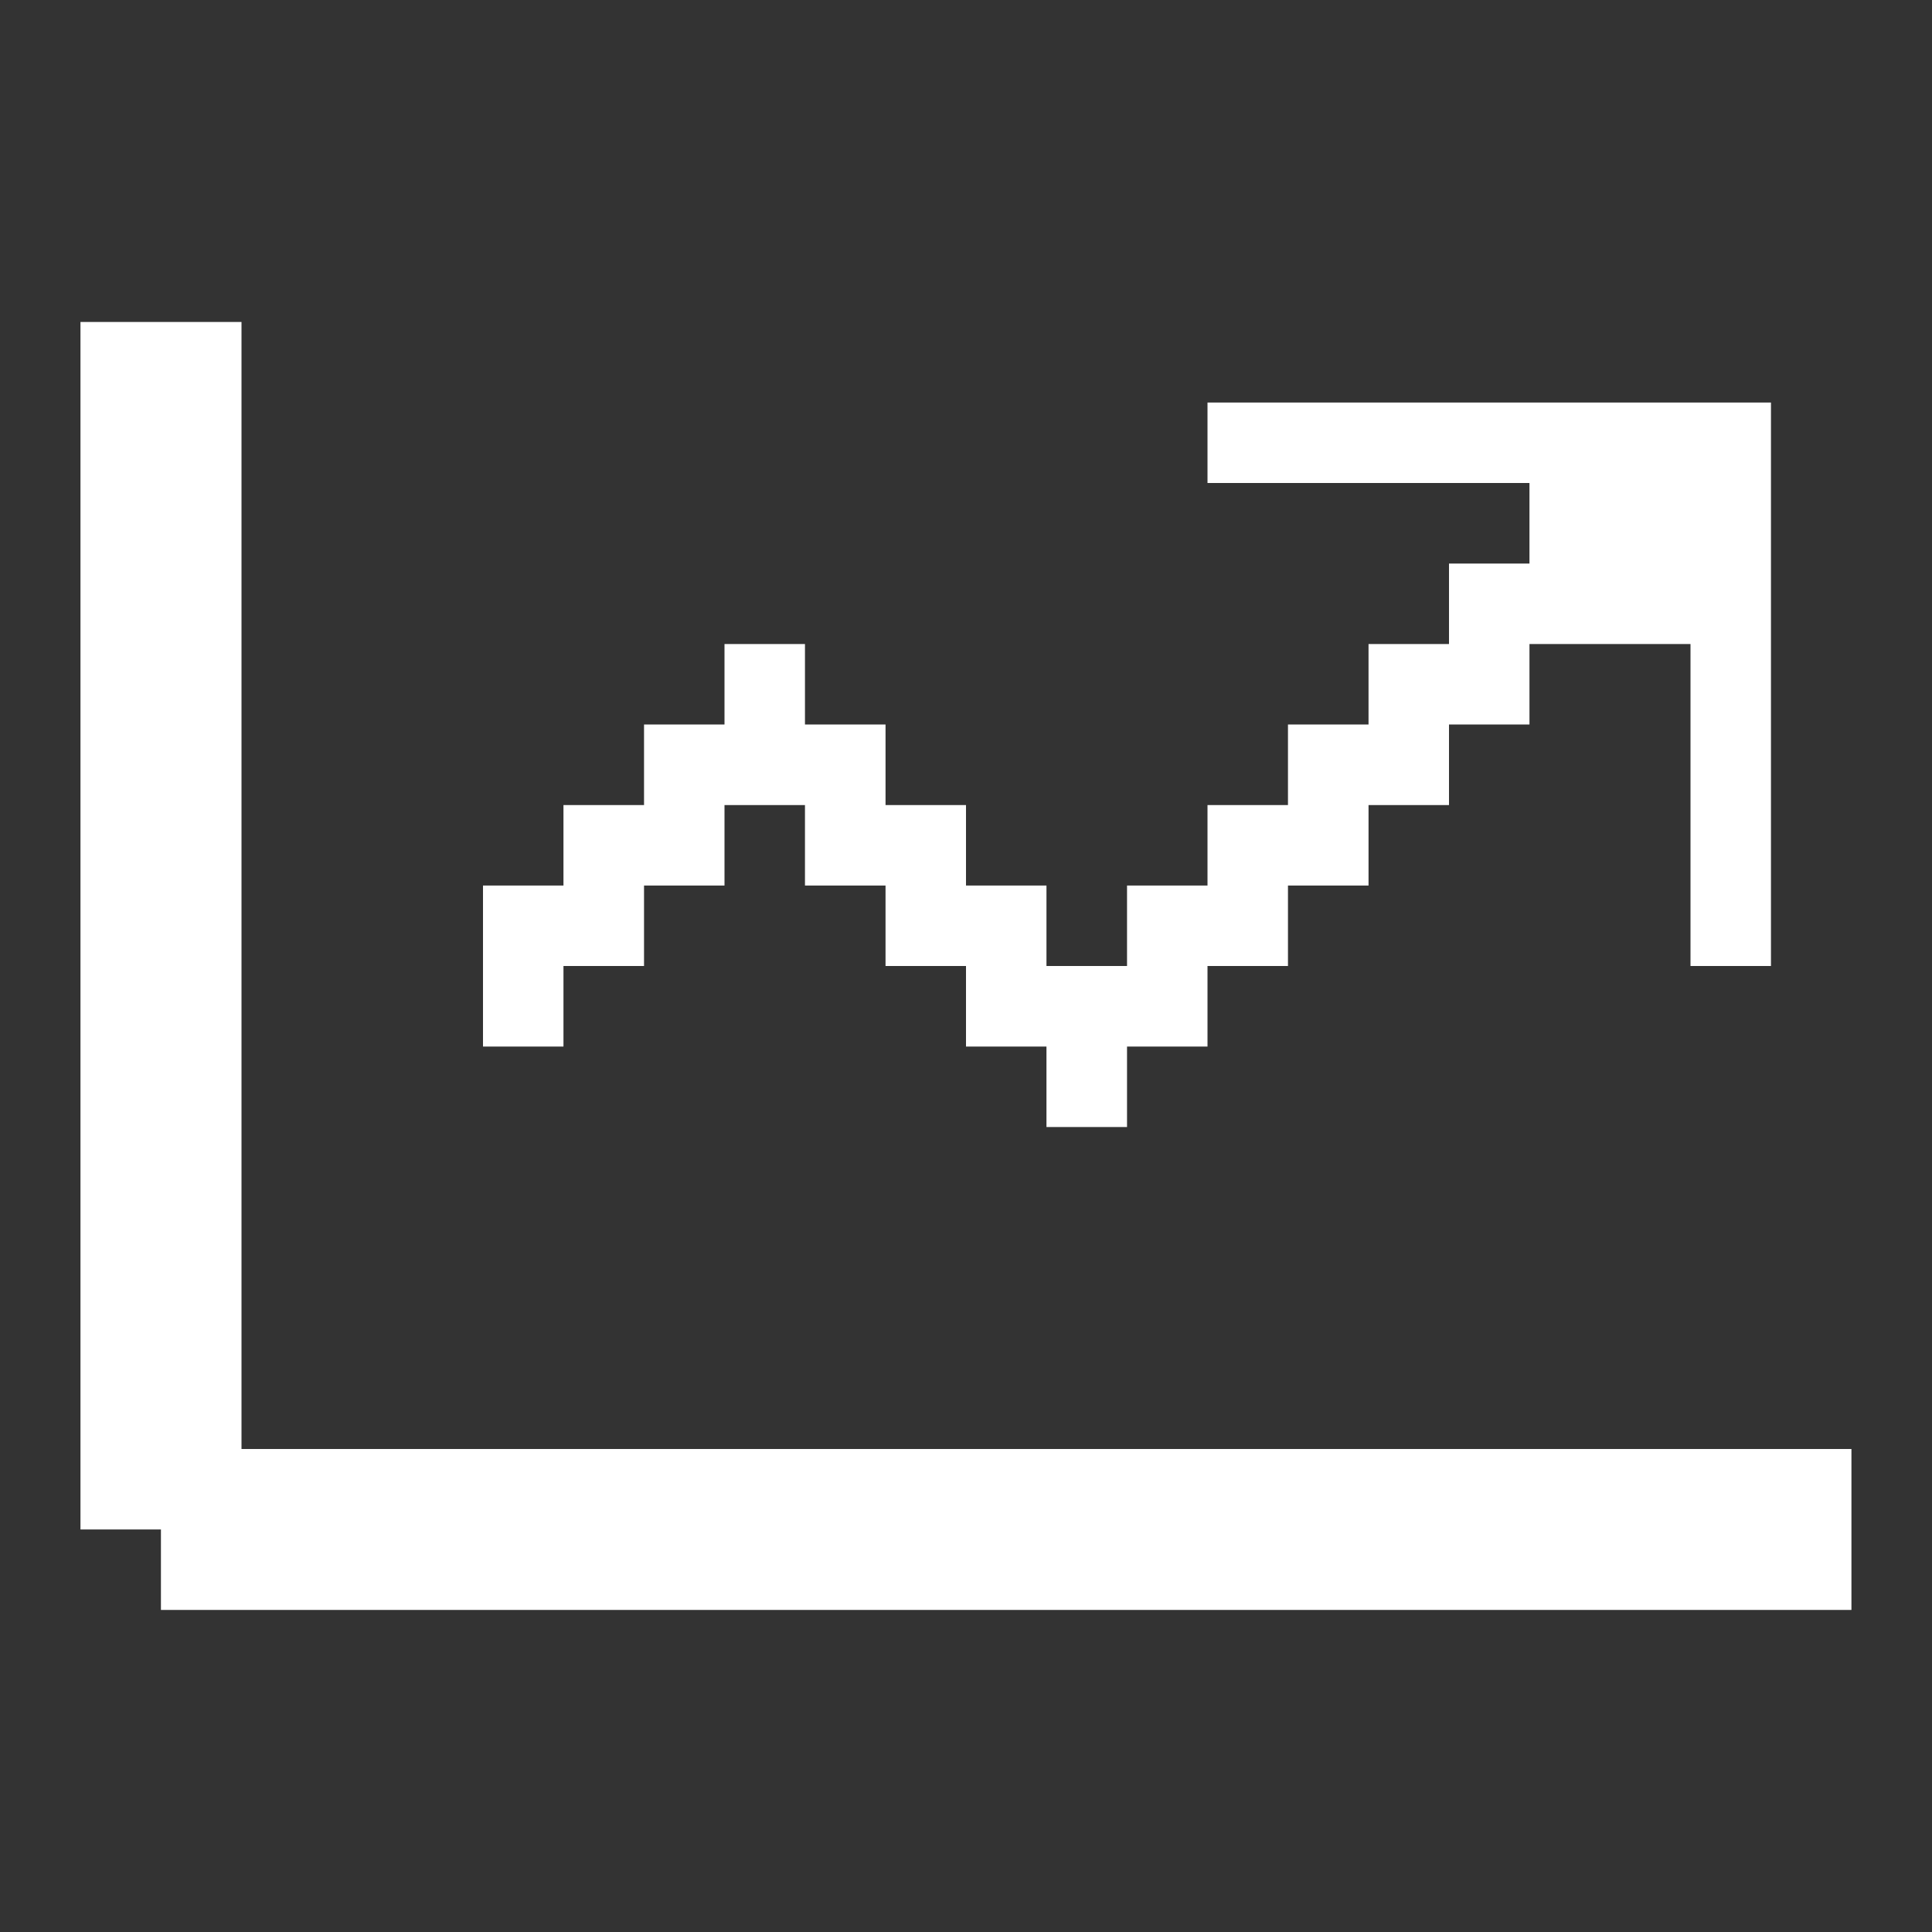
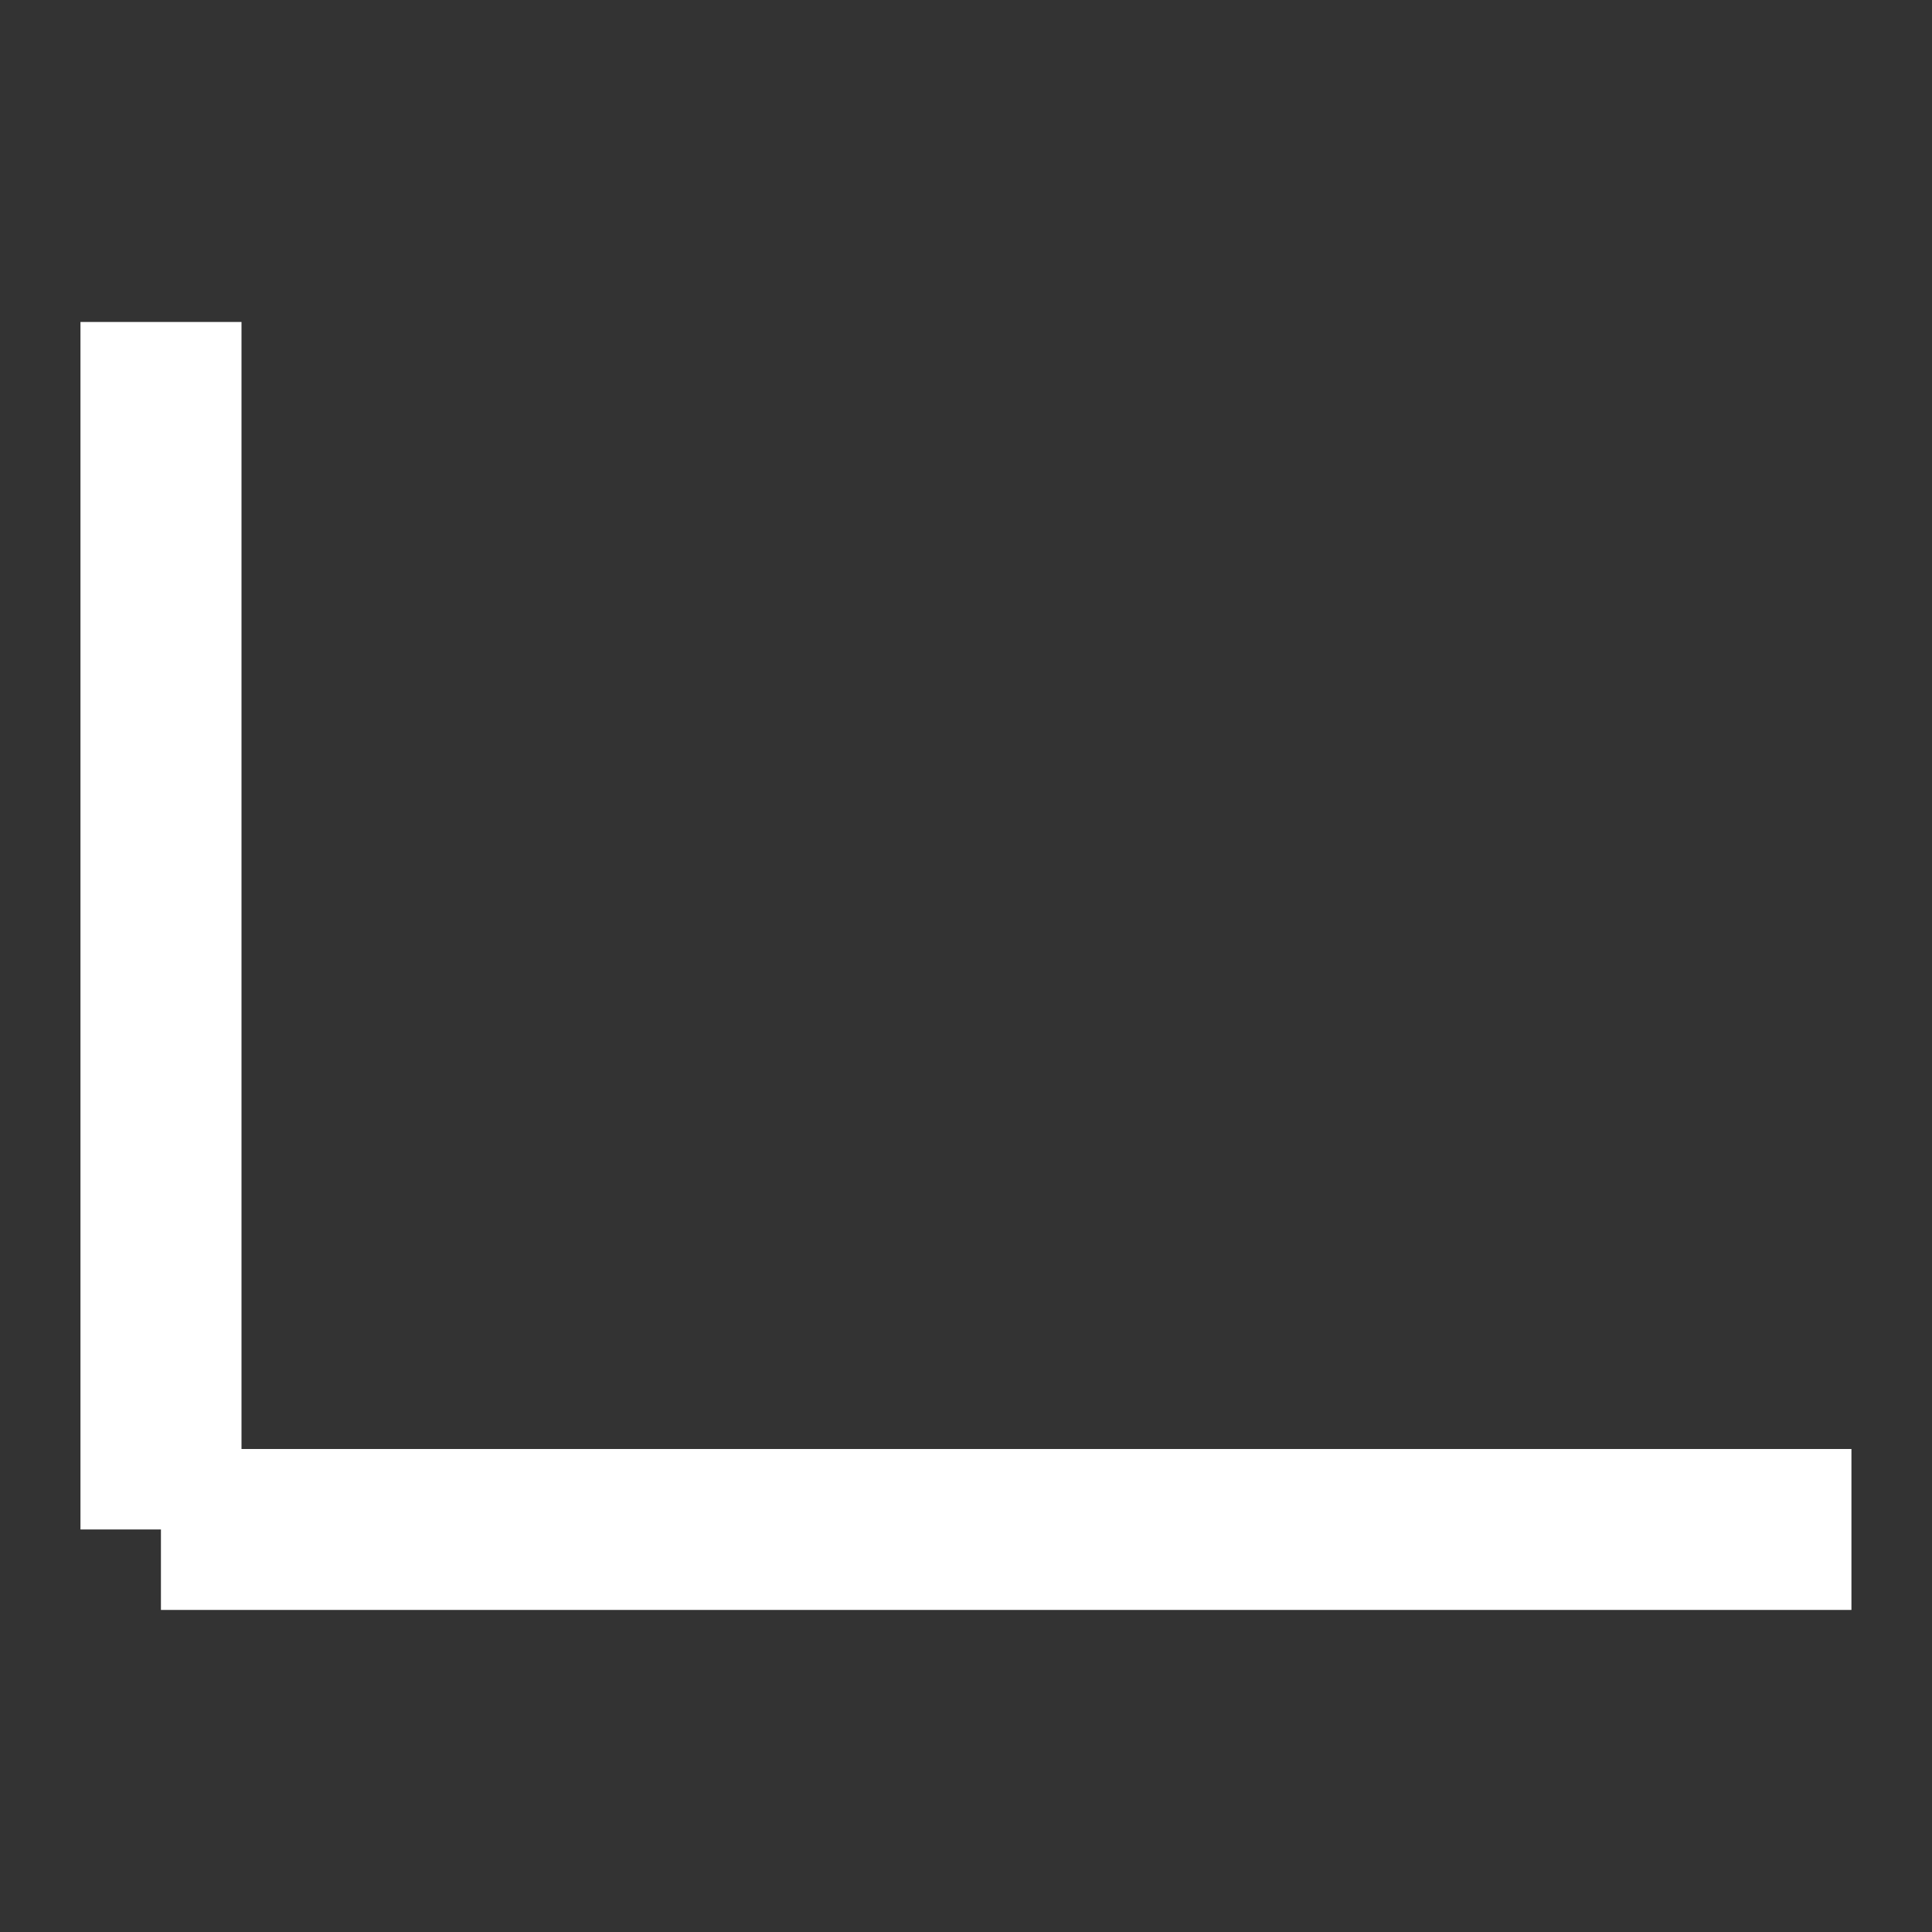
<svg xmlns="http://www.w3.org/2000/svg" width="20" height="20" viewBox="0 0 20 20" fill="none">
  <rect x="0" y="0" width="20" height="20" fill="#333333" stroke="none" />
-   <path d="M18.333 4.167V10H17.5V6.667H15.833V7.5H15V8.334H14.167V9.167H13.333V10H12.5V10.834H11.667V11.667H10.833V10.834H10V10H9.167V9.167H8.333V8.334H7.5V9.167H6.667V10H5.833V10.834H5V9.167H5.833V8.334H6.667V7.5H7.5V6.667H8.333V7.5H9.167V8.334H10V9.167H10.833V10H11.667V9.167H12.5V8.334H13.333V7.5H14.167V6.667H15V5.834H15.833V5H12.5V4.167H18.333Z" fill="white" />
  <path d="M19.166 15V16.666H1.666V15.833H0.833V3.333H2.5V15H19.166Z" fill="white" />
</svg>